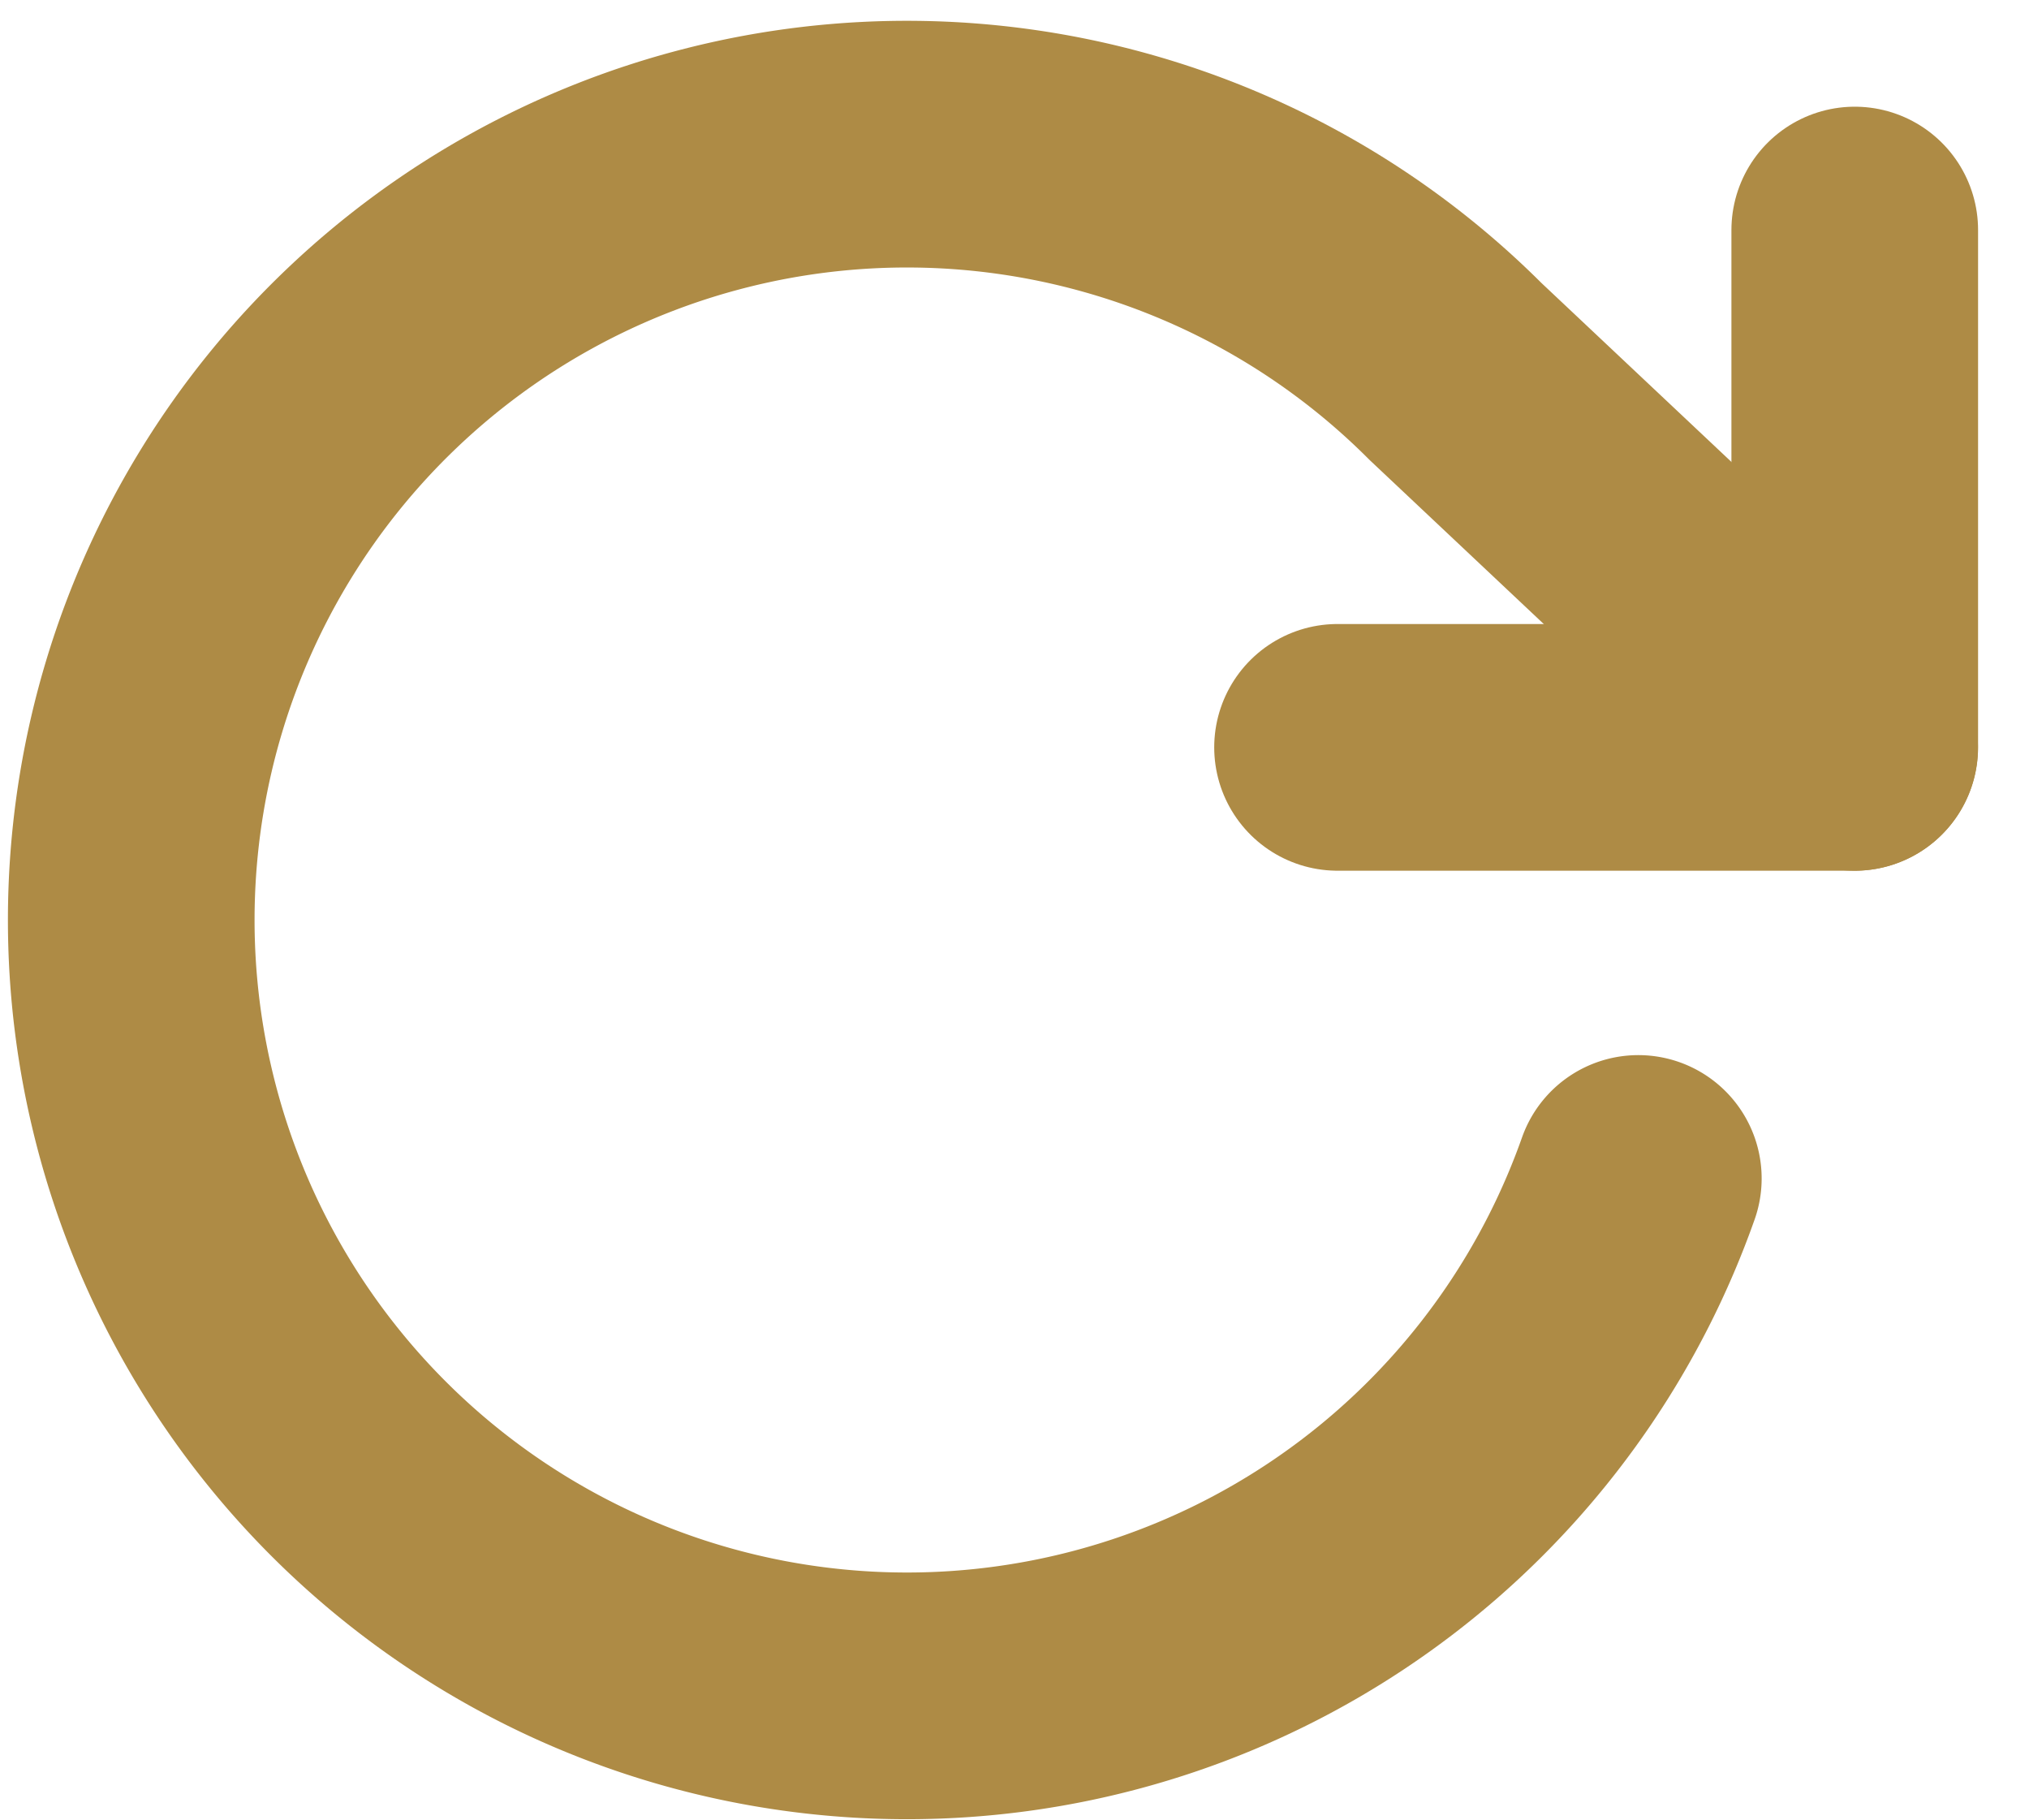
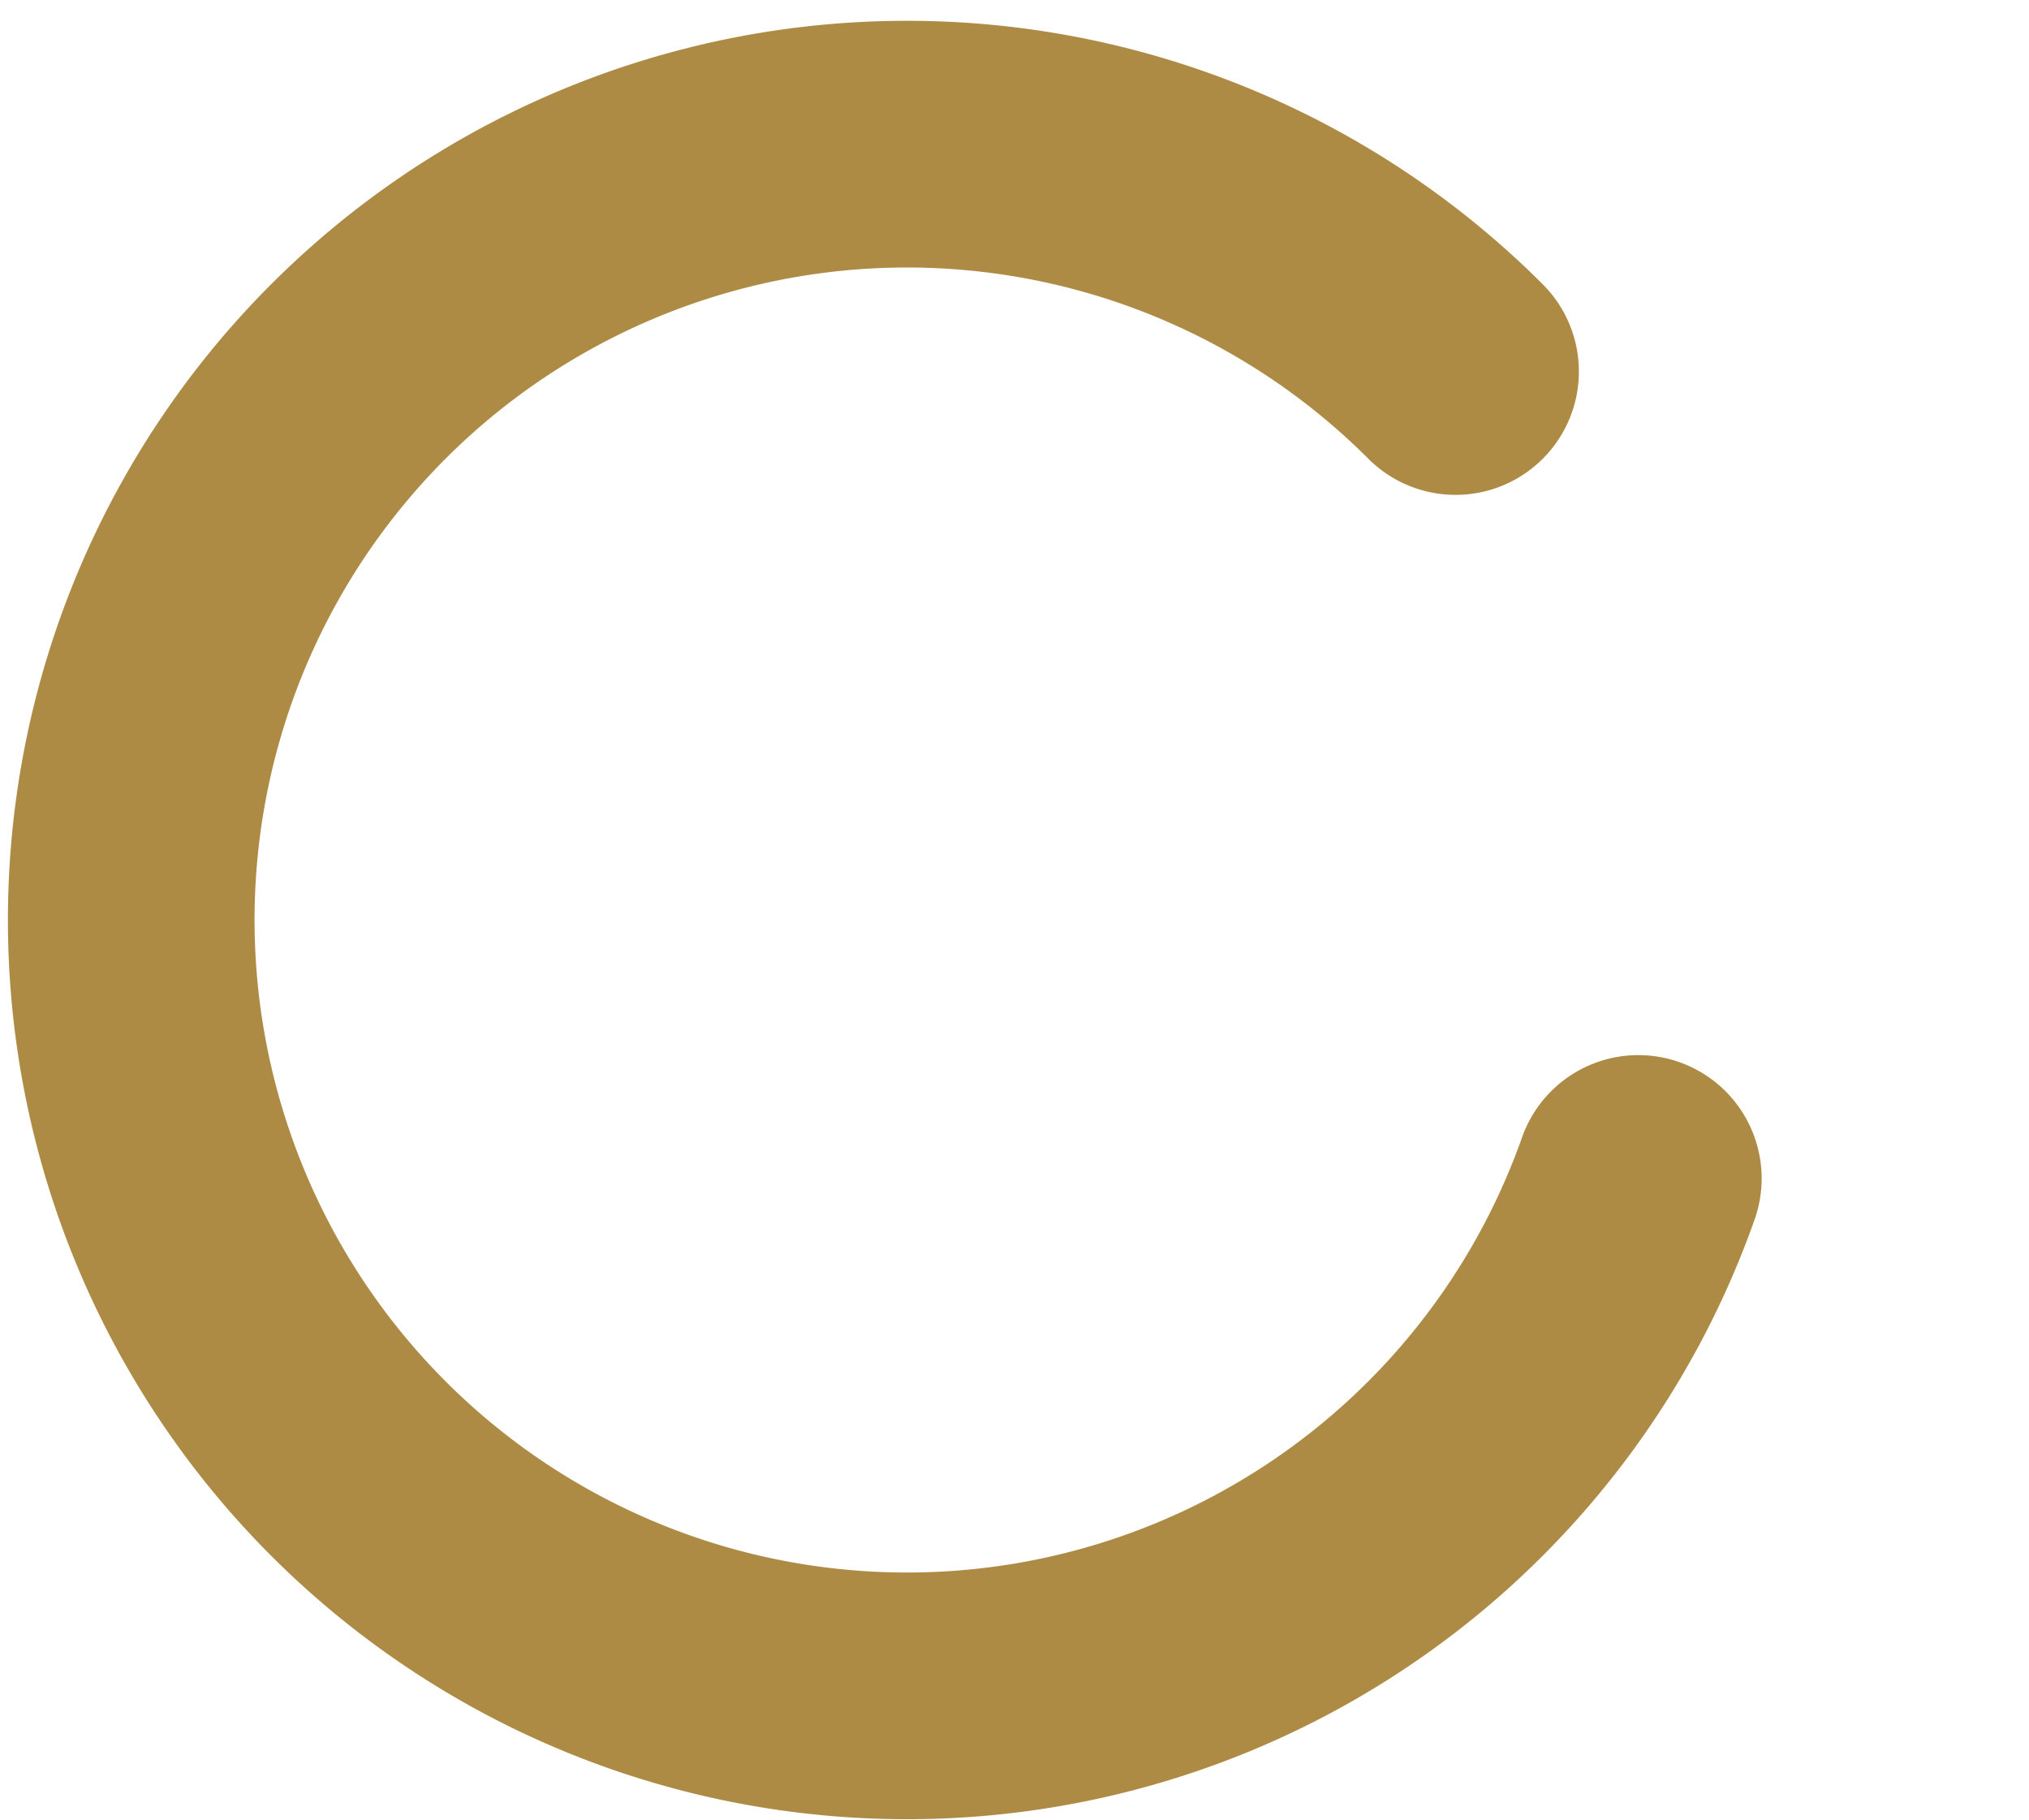
<svg xmlns="http://www.w3.org/2000/svg" width="16.453" height="14.755" viewBox="0 0 16.453 14.755">
  <g id="Icon_feather-rotate-cw" data-name="Icon feather-rotate-cw" transform="translate(-3.442 -3.335)">
-     <path id="Path_5244" data-name="Path 5244" d="M29.694,6v4.194H25.5" transform="translate(-11.212 -0.8)" fill="none" stroke="#ae8b45" stroke-linecap="round" stroke-linejoin="round" stroke-width="2" />
-     <path id="Path_5245" data-name="Path 5245" d="M16.727,12.889a6.29,6.29,0,1,1-1.482-6.542l3.236,3.047" fill="none" stroke="#ae8b45" stroke-linecap="round" stroke-linejoin="round" stroke-width="2" />
+     <path id="Path_5245" data-name="Path 5245" d="M16.727,12.889a6.29,6.29,0,1,1-1.482-6.542" fill="none" stroke="#ae8b45" stroke-linecap="round" stroke-linejoin="round" stroke-width="2" />
  </g>
</svg>